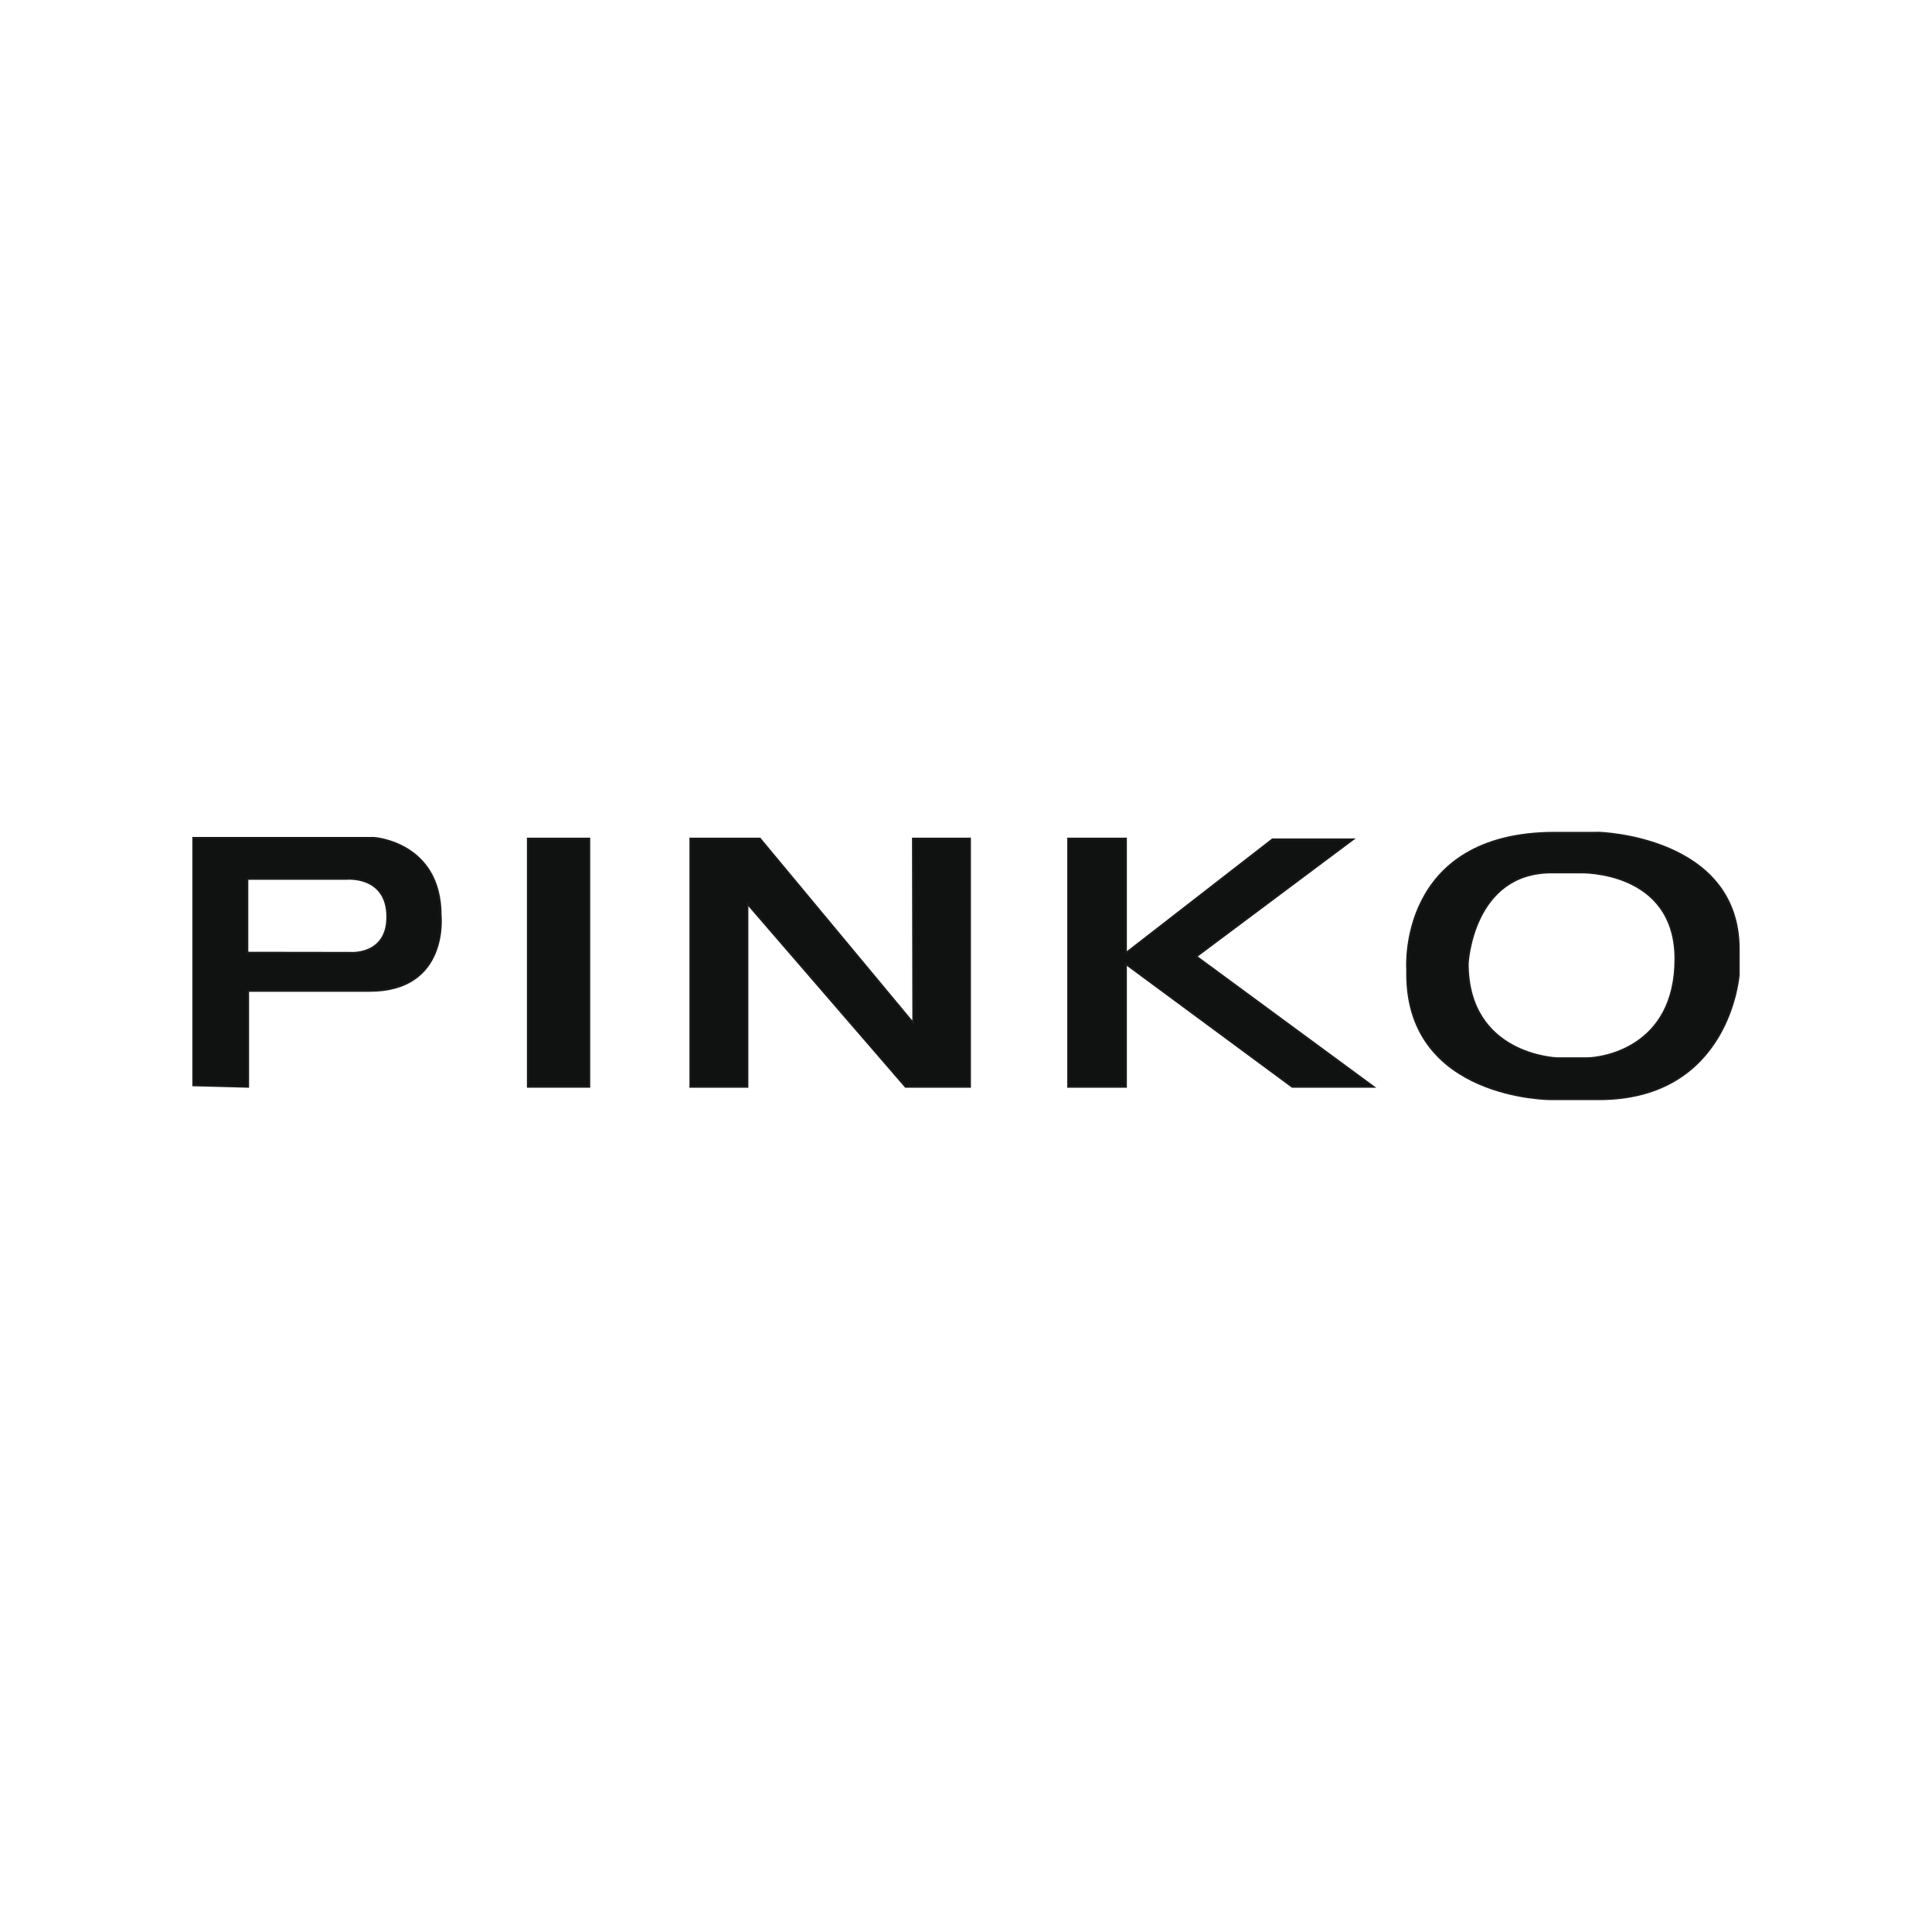
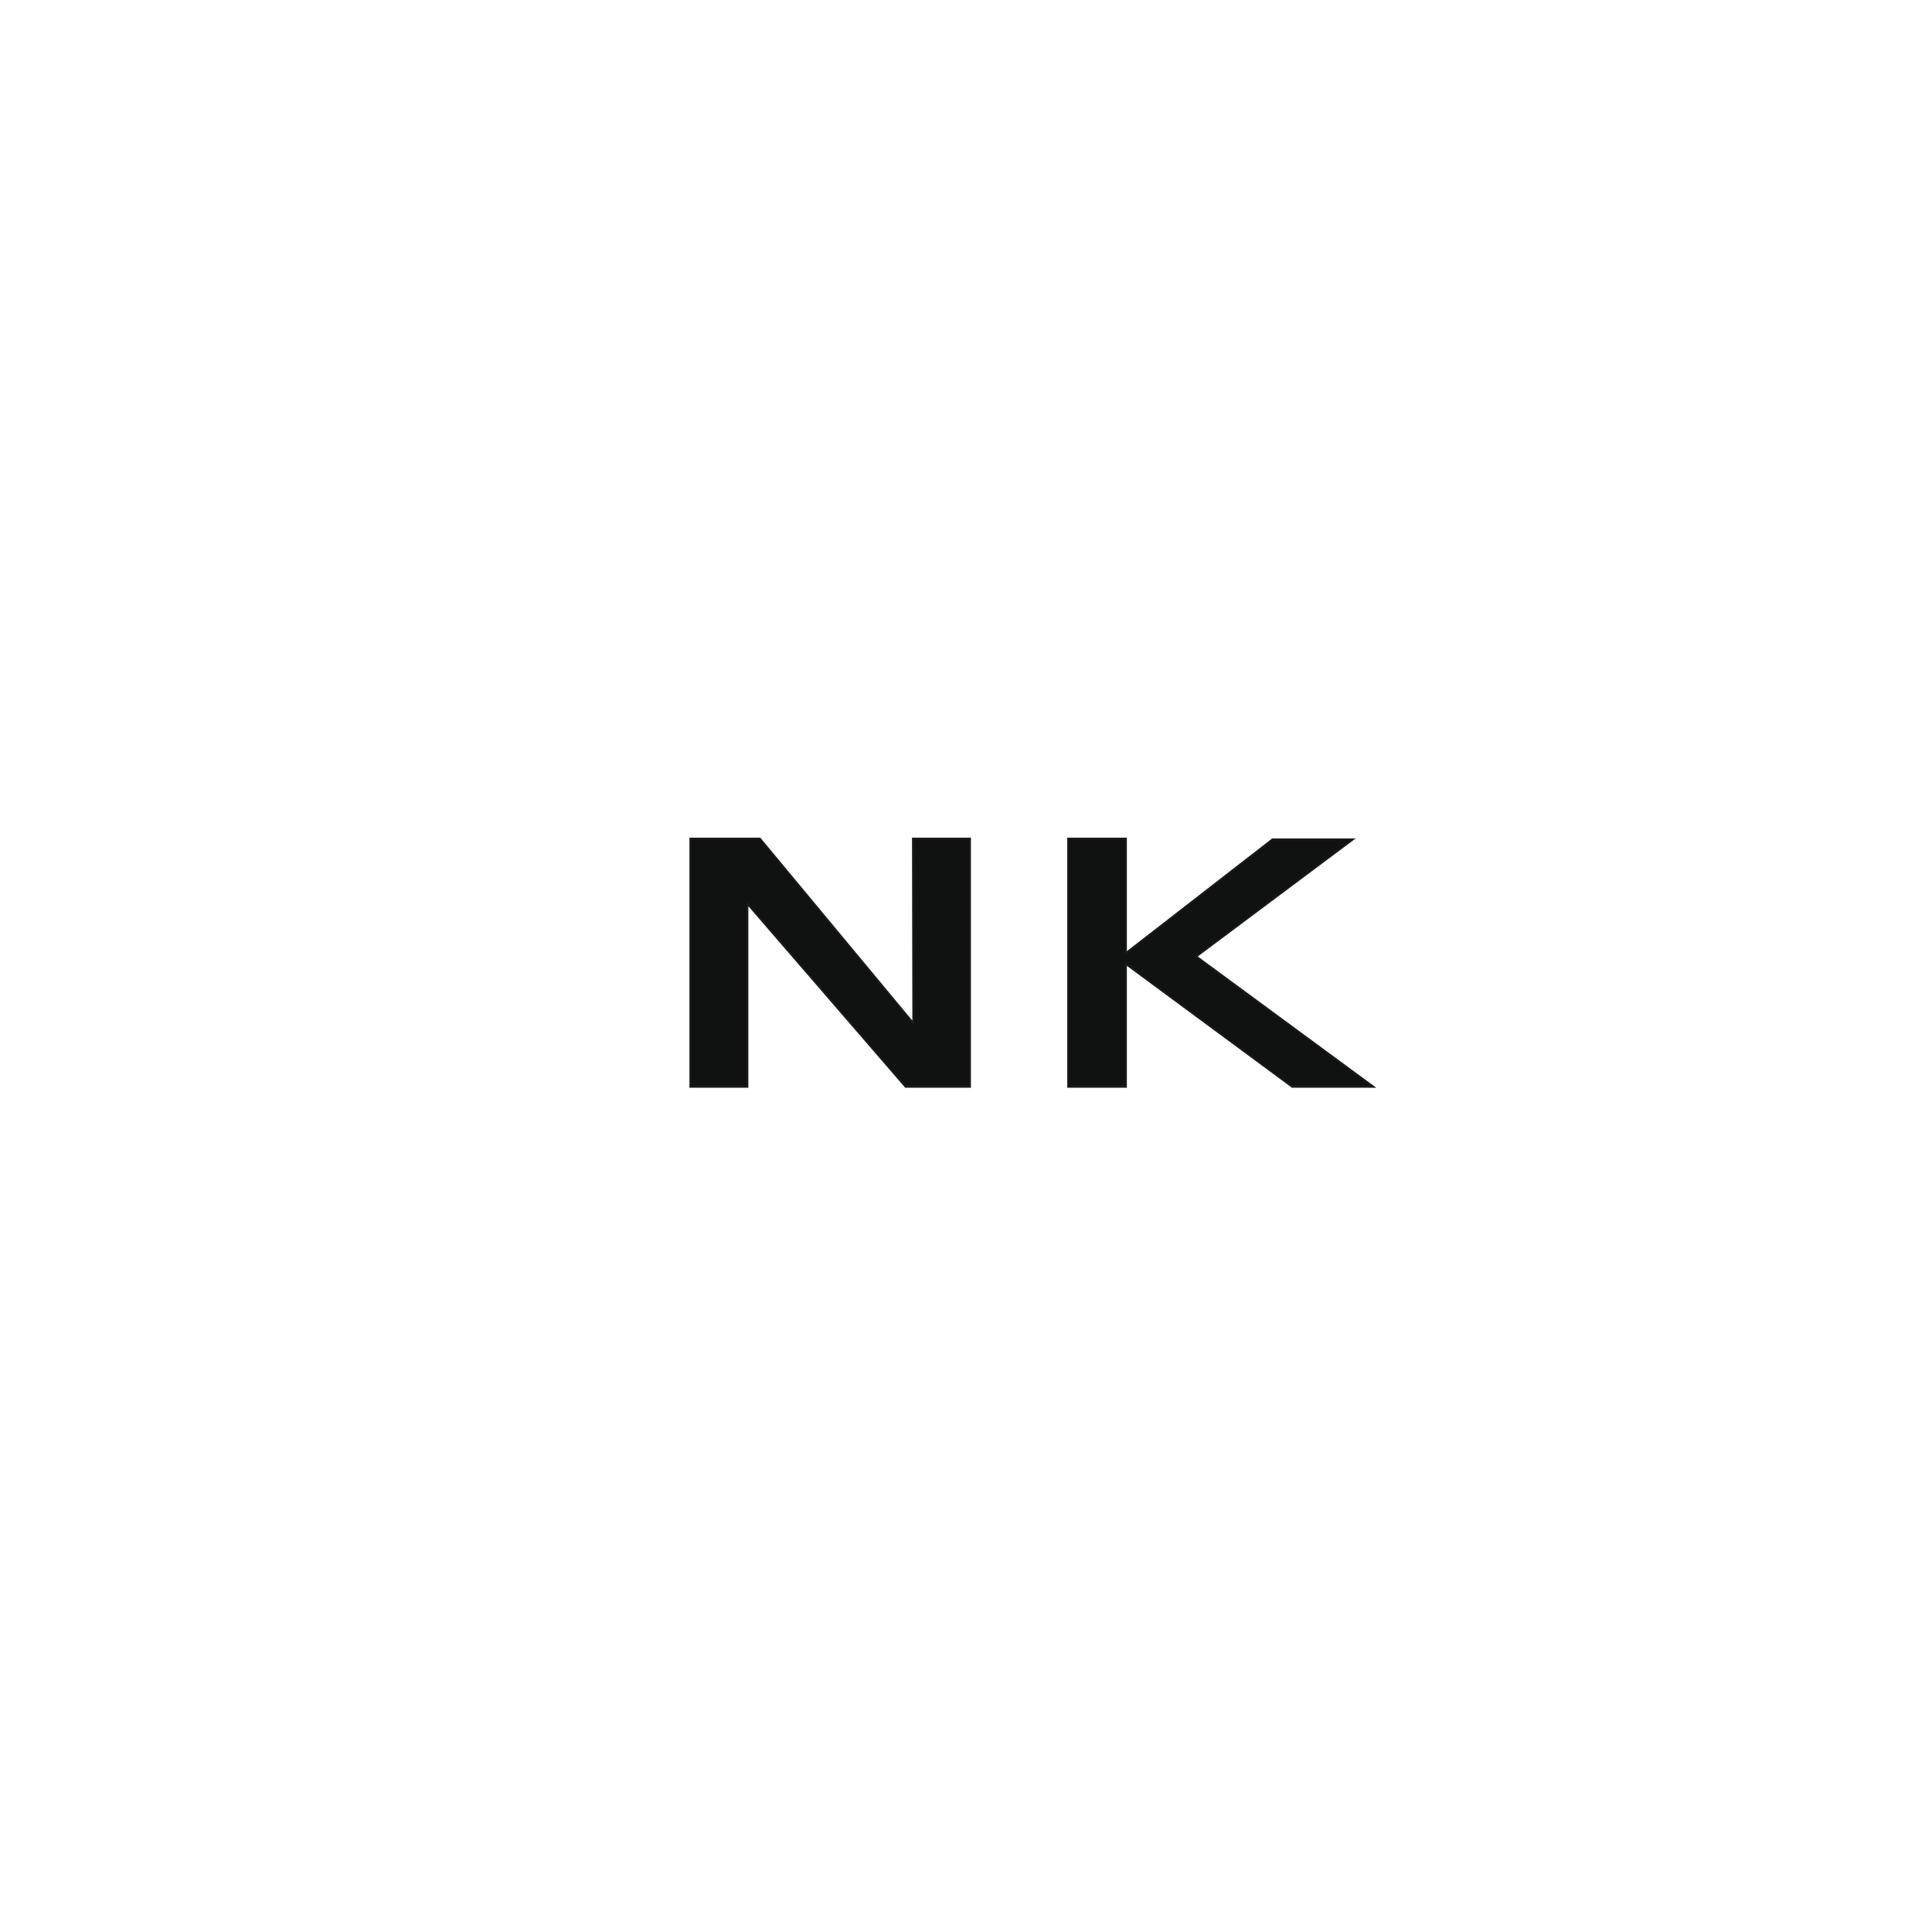
<svg xmlns="http://www.w3.org/2000/svg" id="Clients_Logo" viewBox="0 0 400 400">
  <defs>
    <style>.cls-1{fill:#101111;stroke:#1a1a1a;stroke-width:.38px;}</style>
  </defs>
-   <path class="cls-1" d="m91.24,189.54c0-15.16-13.79-16.07-13.79-16.07h-37.44v51.24l11.37.3v-19.86h25.16c16.37,0,14.7-15.61,14.7-15.61Zm-18.8,7.73l-21.22-.03v-15.28h20.62s8.34-.76,8.34,7.88c0,8.11-7.73,7.43-7.73,7.43Z" />
-   <rect class="cls-1" x="109.28" y="173.62" width="12.73" height="51.39" />
  <polygon class="cls-1" points="189.01 225.01 200.83 225.01 200.83 173.62 189.01 173.62 189.08 211.82 157.33 173.62 154.75 173.62 142.93 173.62 142.93 225.01 154.75 225.01 154.75 187.12 187.49 225.01 189.01 225.01" />
  <polygon class="cls-1" points="284.37 225.01 247.68 198.03 280.12 173.78 263.45 173.78 233.12 197.31 233.12 173.62 221.15 173.62 221.15 225.01 233.12 225.01 233.12 199.6 267.54 225.01 284.37 225.01" />
-   <path class="cls-1" d="m331.05,172.41h-9.1c-32.59,0-30.62,28.19-30.62,28.19v1.06c0,25.92,29.71,25.92,29.71,25.92h10c27.13,0,28.95-25.77,28.95-25.77v-5.31c0-23.34-28.95-24.1-28.95-24.1Zm-2.47,46.68h-6.22s-18.47-.57-18.47-19.61c0,0,.94-18.85,17.34-18.85h6.03s19.61-.57,19.61,17.91-15.27,20.55-18.29,20.55Z" />
</svg>